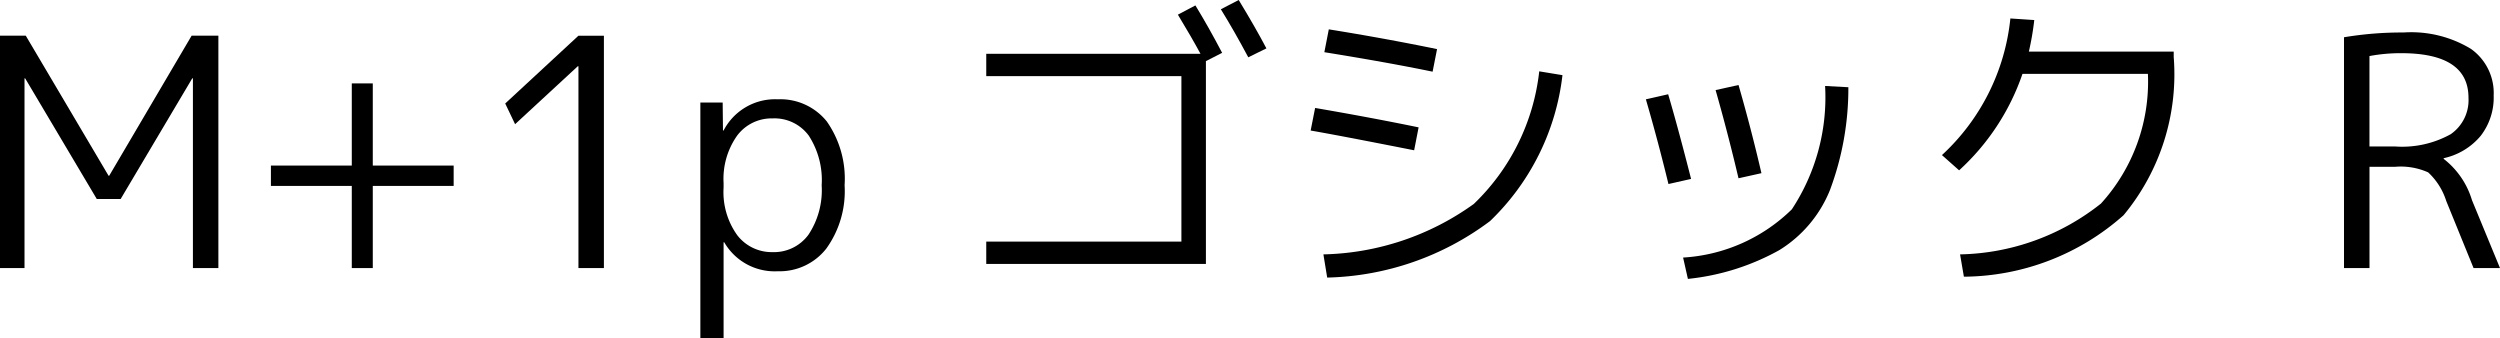
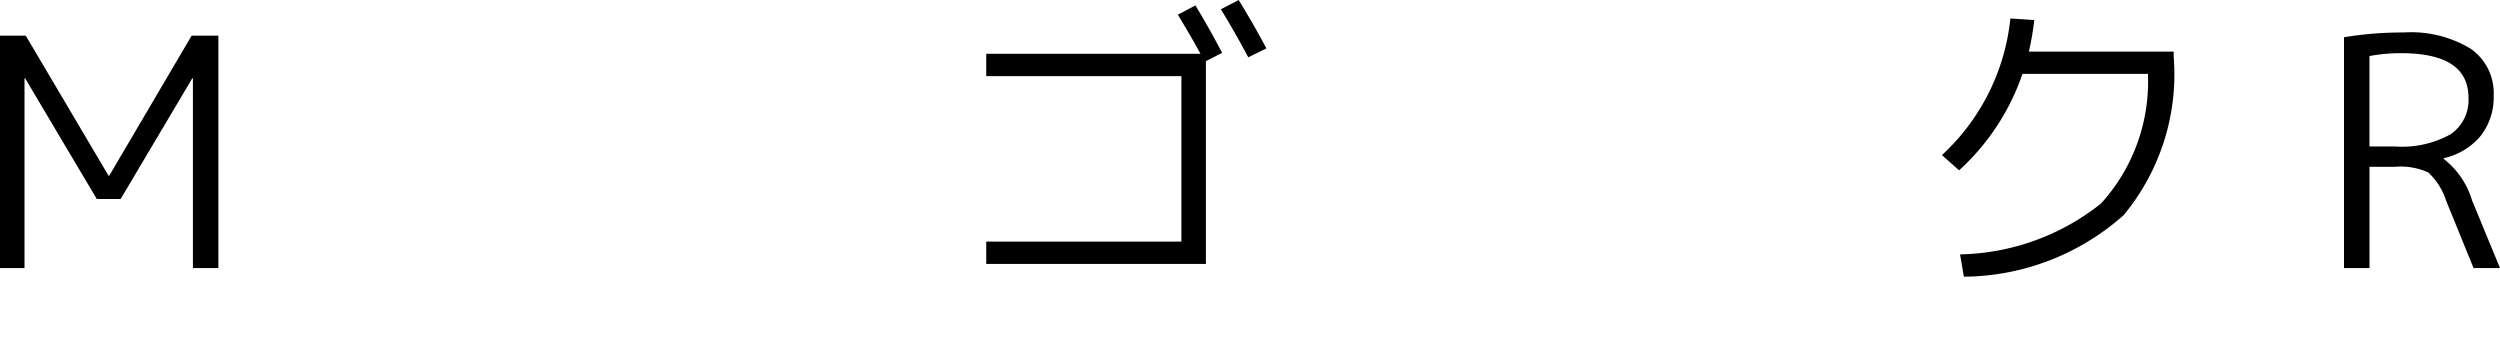
<svg xmlns="http://www.w3.org/2000/svg" id="レイヤー_1" data-name="レイヤー 1" viewBox="0 0 73.944 10">
  <title>font</title>
  <g id="_グループ_" data-name="&lt;グループ&gt;">
    <path id="_複合パス_" data-name="&lt;複合パス&gt;" d="M0,7.929V1.055H0.762L3.211,5.198H3.23L5.668,1.055H6.459V7.929H5.706V2.316H5.687L3.569,5.885H2.862L0.743,2.316H0.725V7.929H0Z" />
-     <path id="_複合パス_2" data-name="&lt;複合パス&gt;" d="M11.026,2.467V4.897h2.392v0.602H11.026V7.929H10.405V5.499H8.013V4.897H10.405V2.467h0.621Z" />
-     <path id="_複合パス_3" data-name="&lt;複合パス&gt;" d="M17.109,7.929V1.959H17.09L15.235,3.673l-0.292-.612,2.166-2.005h0.753V7.929H17.109Z" />
-     <path id="_複合パス_4" data-name="&lt;複合パス&gt;" d="M23.003,8.023a1.722,1.722,0,0,1-1.582-.857H21.402V10H20.715V3.032h0.66l0.009,0.828H21.402a1.715,1.715,0,0,1,1.601-.923,1.762,1.762,0,0,1,1.451.654,2.952,2.952,0,0,1,.527,1.888A2.901,2.901,0,0,1,24.439,7.354,1.754,1.754,0,0,1,23.003,8.023Zm1.3-2.543a2.415,2.415,0,0,0-.382-1.469,1.258,1.258,0,0,0-1.068-.509,1.272,1.272,0,0,0-1.05.509,2.21,2.21,0,0,0-.401,1.403v0.132a2.183,2.183,0,0,0,.405,1.412,1.285,1.285,0,0,0,1.045.499,1.262,1.262,0,0,0,1.059-.513A2.379,2.379,0,0,0,24.303,5.48Z" />
    <path id="_複合パス_5" data-name="&lt;複合パス&gt;" d="M34.839,0.434l0.518-.274q0.386,0.631.791,1.403l-0.48.245v5.998H29.171v-0.659h5.772V2.251H29.171v-0.659H35.508Q35.254,1.12,34.839.434Zm1.271-.16L36.638,0q0.499,0.82.819,1.431l-0.536.264Q36.505,0.913,36.11.274Z" />
-     <path id="_複合パス_6" data-name="&lt;複合パス&gt;" d="M38.766,3.861l0.132-.668q1.648,0.283,3.061.574l-0.132.678Q39.585,4.002,38.766,3.861Zm0.377,3.663a7.9,7.9,0,0,0,4.449-1.492,6.413,6.413,0,0,0,1.935-3.922l0.687,0.113A7.117,7.117,0,0,1,44.072,6.539a8.34,8.34,0,0,1-4.817,1.671Zm0.028-5.979,0.132-.677q1.638,0.263,3.202.584l-0.132.668Q41.045,1.846,39.171,1.544Z" />
-     <path id="_複合パス_7" data-name="&lt;複合パス&gt;" d="M48.681,2.938l0.659-.15q0.292,0.989.678,2.504l-0.669.151Q49.03,4.134,48.681,2.938Zm5.989-.358a8.569,8.569,0,0,1-.546,3.046,3.716,3.716,0,0,1-1.493,1.77,7.012,7.012,0,0,1-2.707.853l-0.142-.631a5.016,5.016,0,0,0,3.216-1.426,6.021,6.021,0,0,0,.984-3.649Zm-3.926.085,0.677-.151q0.377,1.309.678,2.608l-0.678.151Q51.101,3.917,50.743,2.665Z" />
    <path id="_複合パス_8" data-name="&lt;複合パス&gt;" d="M63.53,2.185H59.82a6.874,6.874,0,0,1-1.874,2.853l-0.508-.451A6.376,6.376,0,0,0,59.462.546L60.169,0.593a8.364,8.364,0,0,1-.16.933h4.284V1.686A6.527,6.527,0,0,1,62.81,6.366a7.182,7.182,0,0,1-4.723,1.818l-0.113-.66A6.905,6.905,0,0,0,62.141,6.021,5.35,5.35,0,0,0,63.53,2.185Z" />
    <path id="_複合パス_9" data-name="&lt;複合パス&gt;" d="M69.33,7.929V1.102a10.366,10.366,0,0,1,1.761-.141,3.401,3.401,0,0,1,1.992.484,1.599,1.599,0,0,1,.674,1.38,1.847,1.847,0,0,1-.386,1.195,1.967,1.967,0,0,1-1.093.659V4.699a2.429,2.429,0,0,1,.838,1.224l0.828,2.006H73.162l-0.809-1.987a1.954,1.954,0,0,0-.533-0.843,1.983,1.983,0,0,0-.984-0.165H70.084V7.929H69.33ZM70.084,4.332h0.753a2.958,2.958,0,0,0,1.648-.362,1.225,1.225,0,0,0,.527-1.078q0-1.318-1.987-1.319a4.988,4.988,0,0,0-.942.085V4.332Z" />
  </g>
</svg>